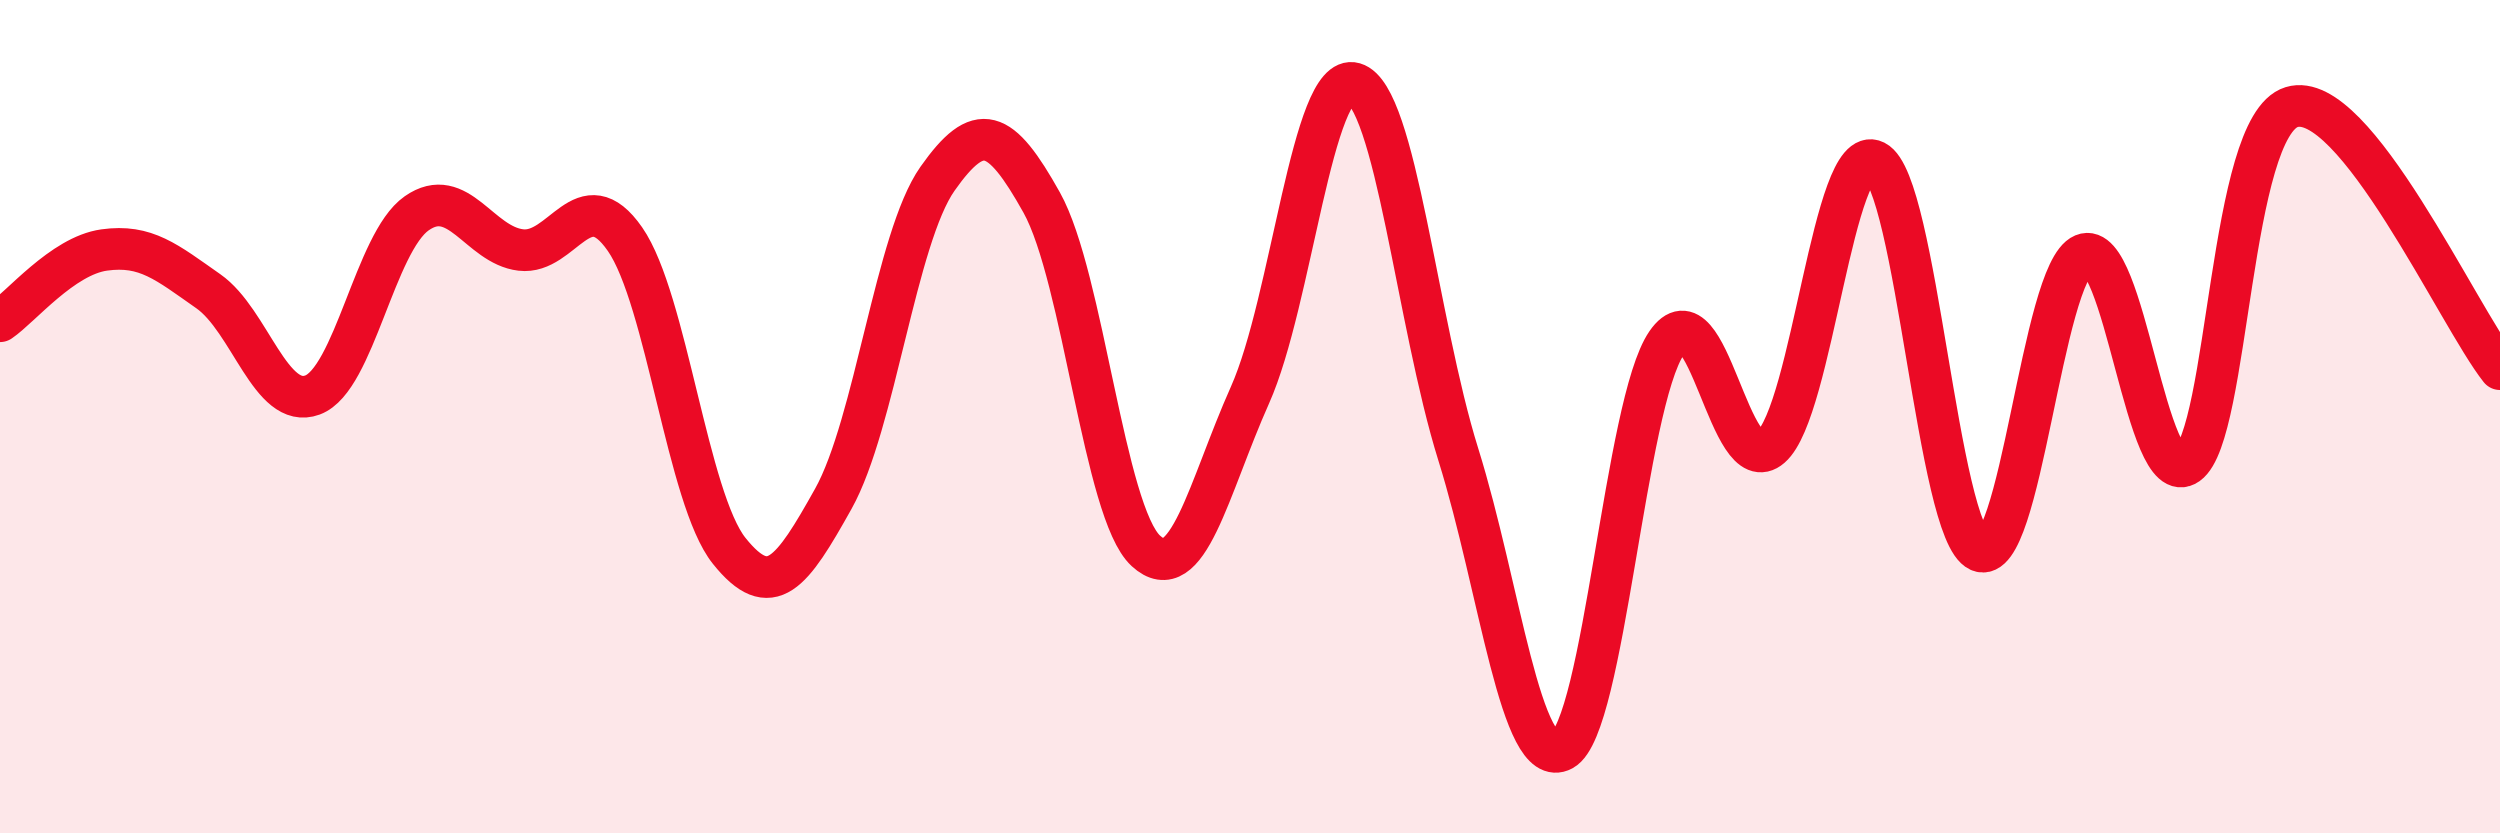
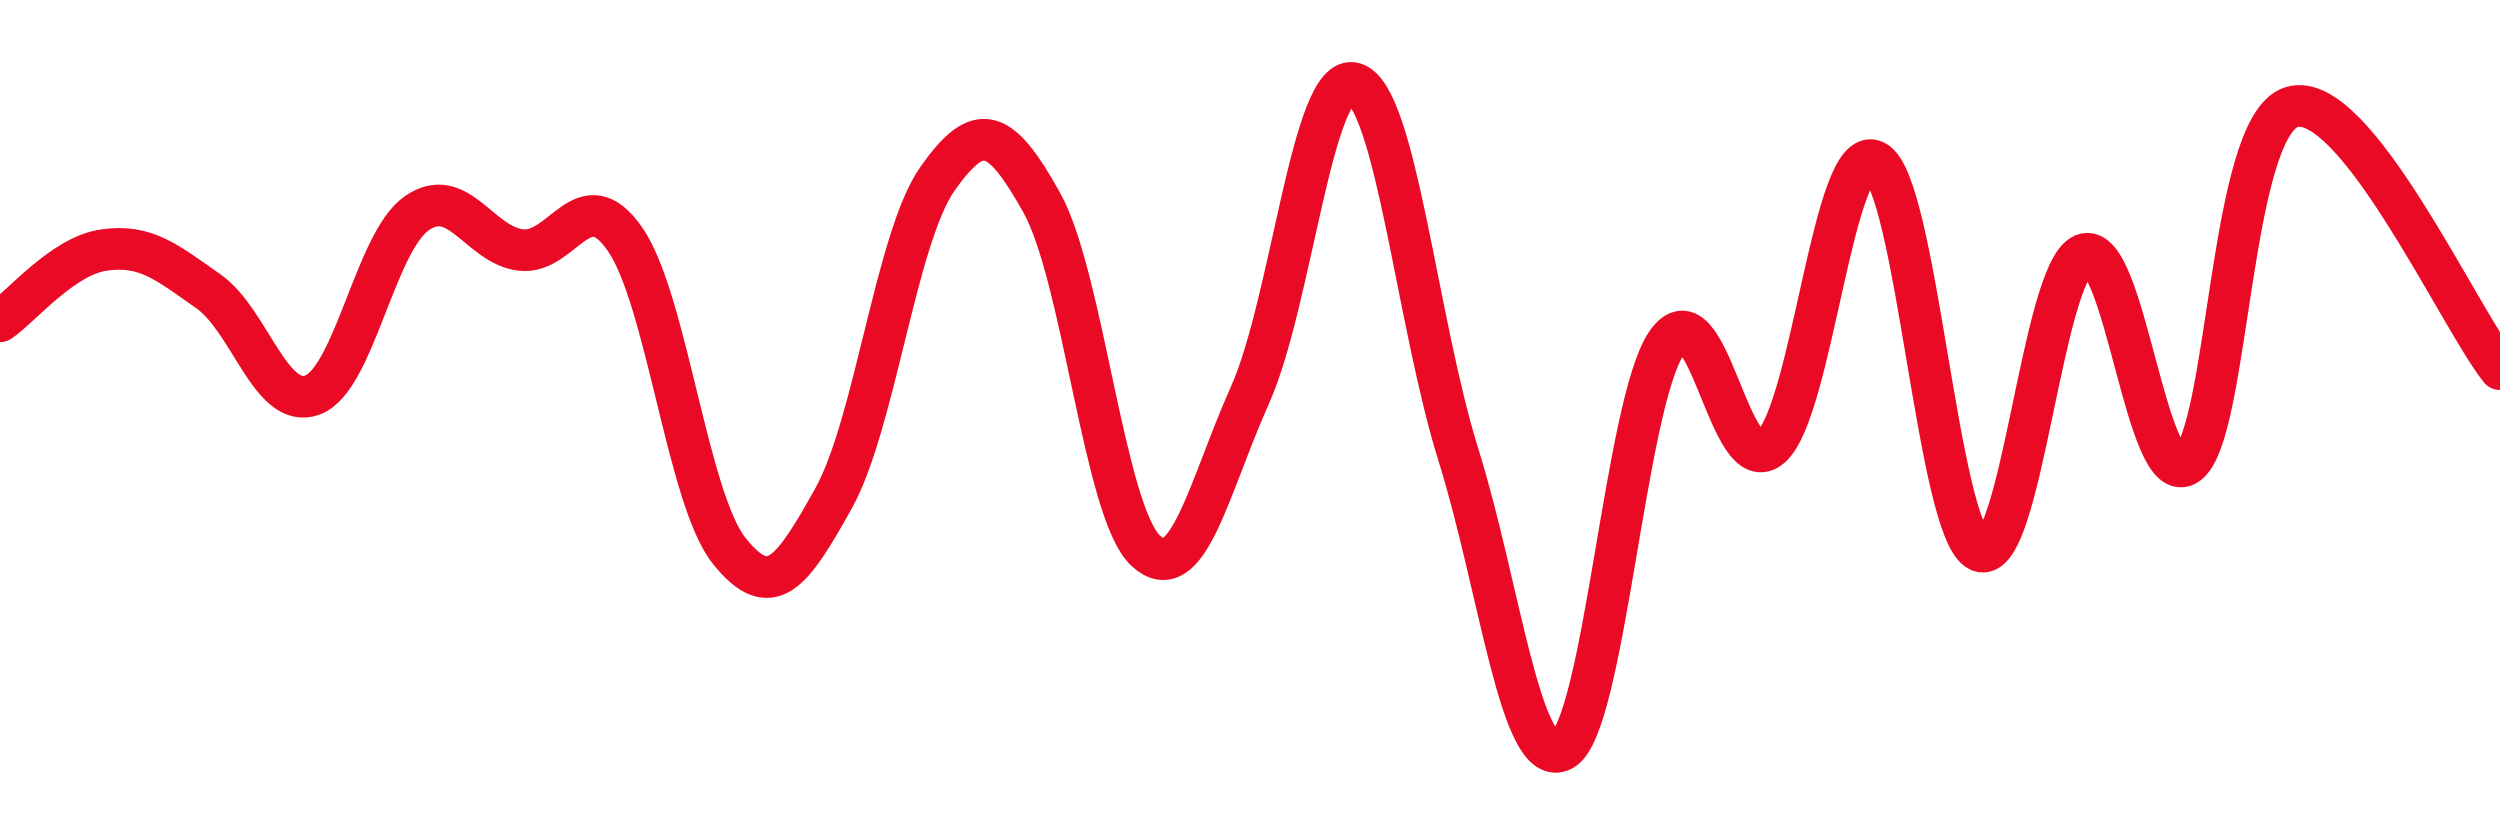
<svg xmlns="http://www.w3.org/2000/svg" width="60" height="20" viewBox="0 0 60 20">
-   <path d="M 0,7.71 C 0.5,7.37 1.5,6.14 2.5,6 C 3.5,5.86 4,6.29 5,6.99 C 6,7.69 6.5,9.85 7.5,9.48 C 8.5,9.11 9,5.82 10,5.12 C 11,4.42 11.5,5.88 12.5,6 C 13.5,6.12 14,4.3 15,5.74 C 16,7.18 16.5,11.97 17.5,13.22 C 18.5,14.47 19,13.76 20,11.97 C 21,10.18 21.5,5.71 22.5,4.29 C 23.5,2.87 24,3.07 25,4.86 C 26,6.65 26.5,12.3 27.5,13.22 C 28.5,14.14 29,11.72 30,9.48 C 31,7.24 31.5,1.71 32.5,2 C 33.5,2.29 34,7.71 35,10.91 C 36,14.11 36.5,18.54 37.5,18 C 38.5,17.46 39,9.68 40,8.23 C 41,6.78 41.5,11.6 42.5,10.73 C 43.5,9.86 44,3.37 45,3.87 C 46,4.37 46.5,12.77 47.5,13.22 C 48.5,13.67 49,6.53 50,6.11 C 51,5.69 51.5,11.85 52.5,11.14 C 53.5,10.43 53.5,3.03 55,2.57 C 56.5,2.11 59,7.6 60,8.86L60 20L0 20Z" fill="#EB0A25" opacity="0.1" stroke-linecap="round" stroke-linejoin="round" />
  <path d="M 0,7.71 C 0.5,7.37 1.5,6.14 2.5,6 C 3.5,5.86 4,6.29 5,6.99 C 6,7.69 6.5,9.85 7.5,9.48 C 8.5,9.11 9,5.82 10,5.12 C 11,4.42 11.5,5.88 12.5,6 C 13.5,6.12 14,4.3 15,5.74 C 16,7.18 16.5,11.97 17.5,13.22 C 18.5,14.47 19,13.76 20,11.97 C 21,10.18 21.5,5.71 22.5,4.29 C 23.5,2.87 24,3.07 25,4.86 C 26,6.65 26.5,12.3 27.5,13.22 C 28.5,14.14 29,11.72 30,9.48 C 31,7.24 31.5,1.71 32.5,2 C 33.5,2.29 34,7.71 35,10.91 C 36,14.11 36.5,18.54 37.5,18 C 38.5,17.46 39,9.68 40,8.23 C 41,6.78 41.5,11.6 42.5,10.73 C 43.5,9.86 44,3.37 45,3.87 C 46,4.37 46.5,12.77 47.5,13.22 C 48.5,13.67 49,6.53 50,6.11 C 51,5.69 51.5,11.85 52.5,11.14 C 53.5,10.43 53.5,3.03 55,2.57 C 56.5,2.11 59,7.6 60,8.86" stroke="#EB0A25" stroke-width="1" fill="none" stroke-linecap="round" stroke-linejoin="round" />
</svg>